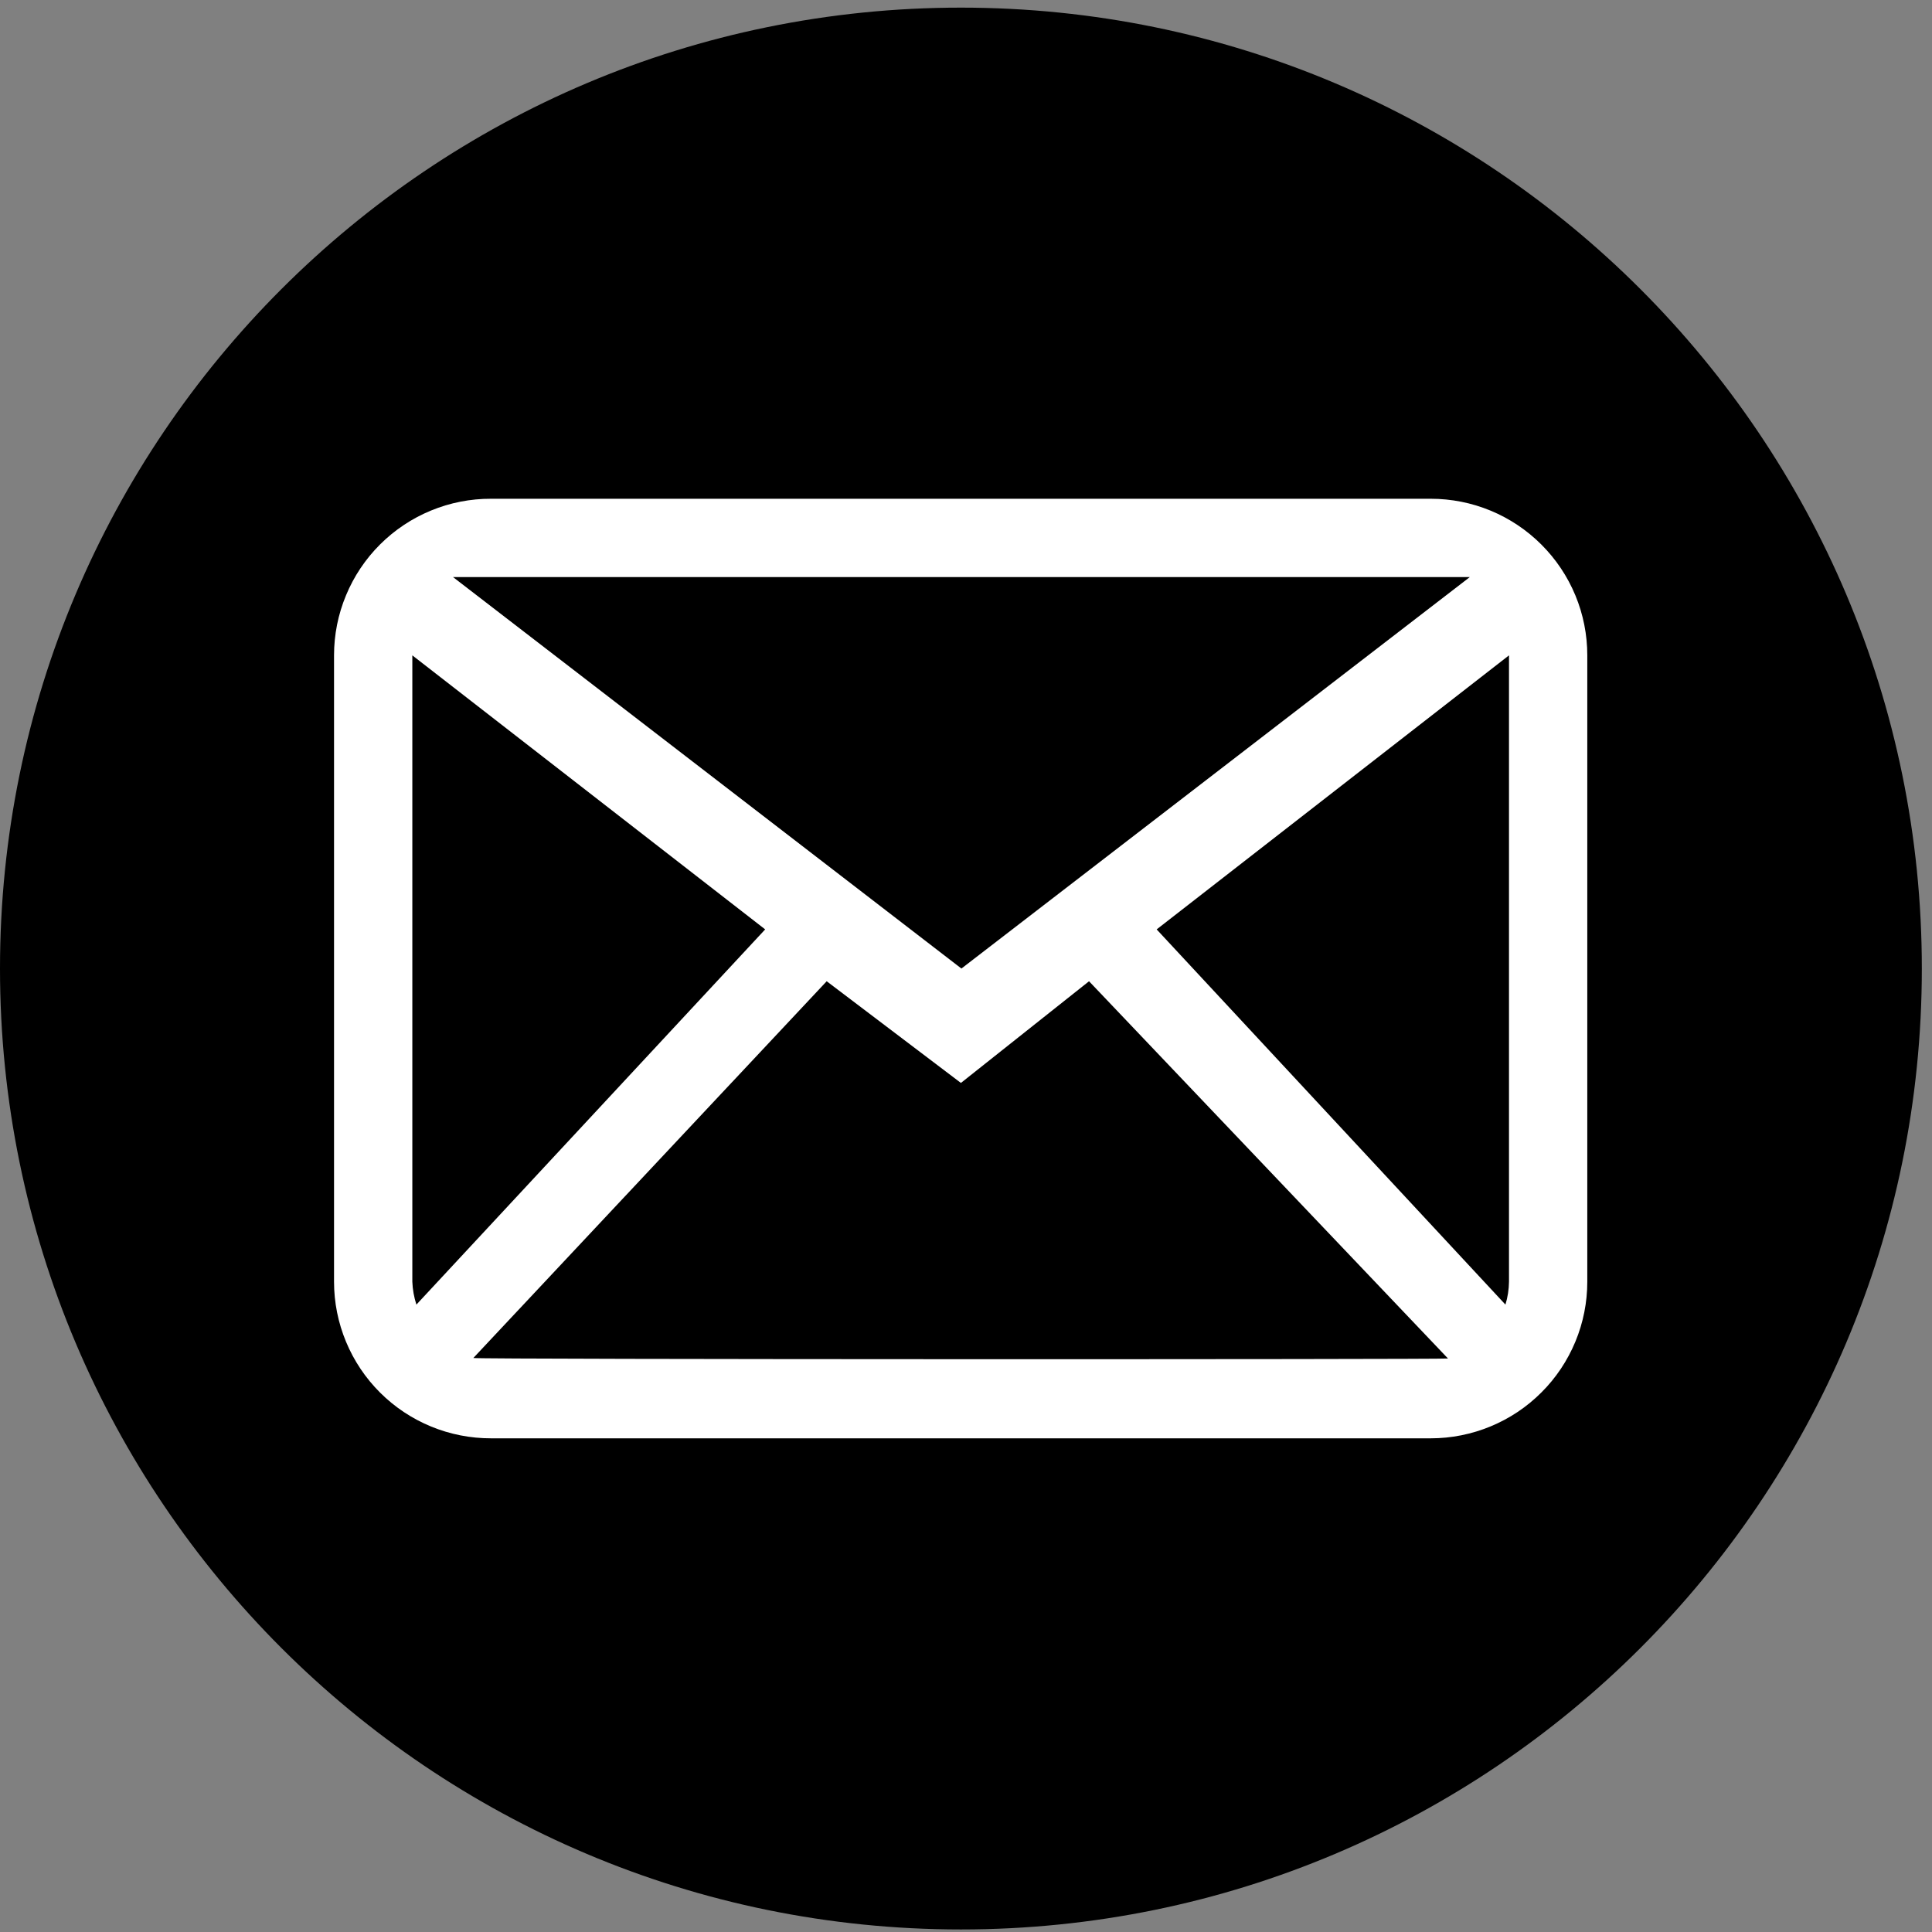
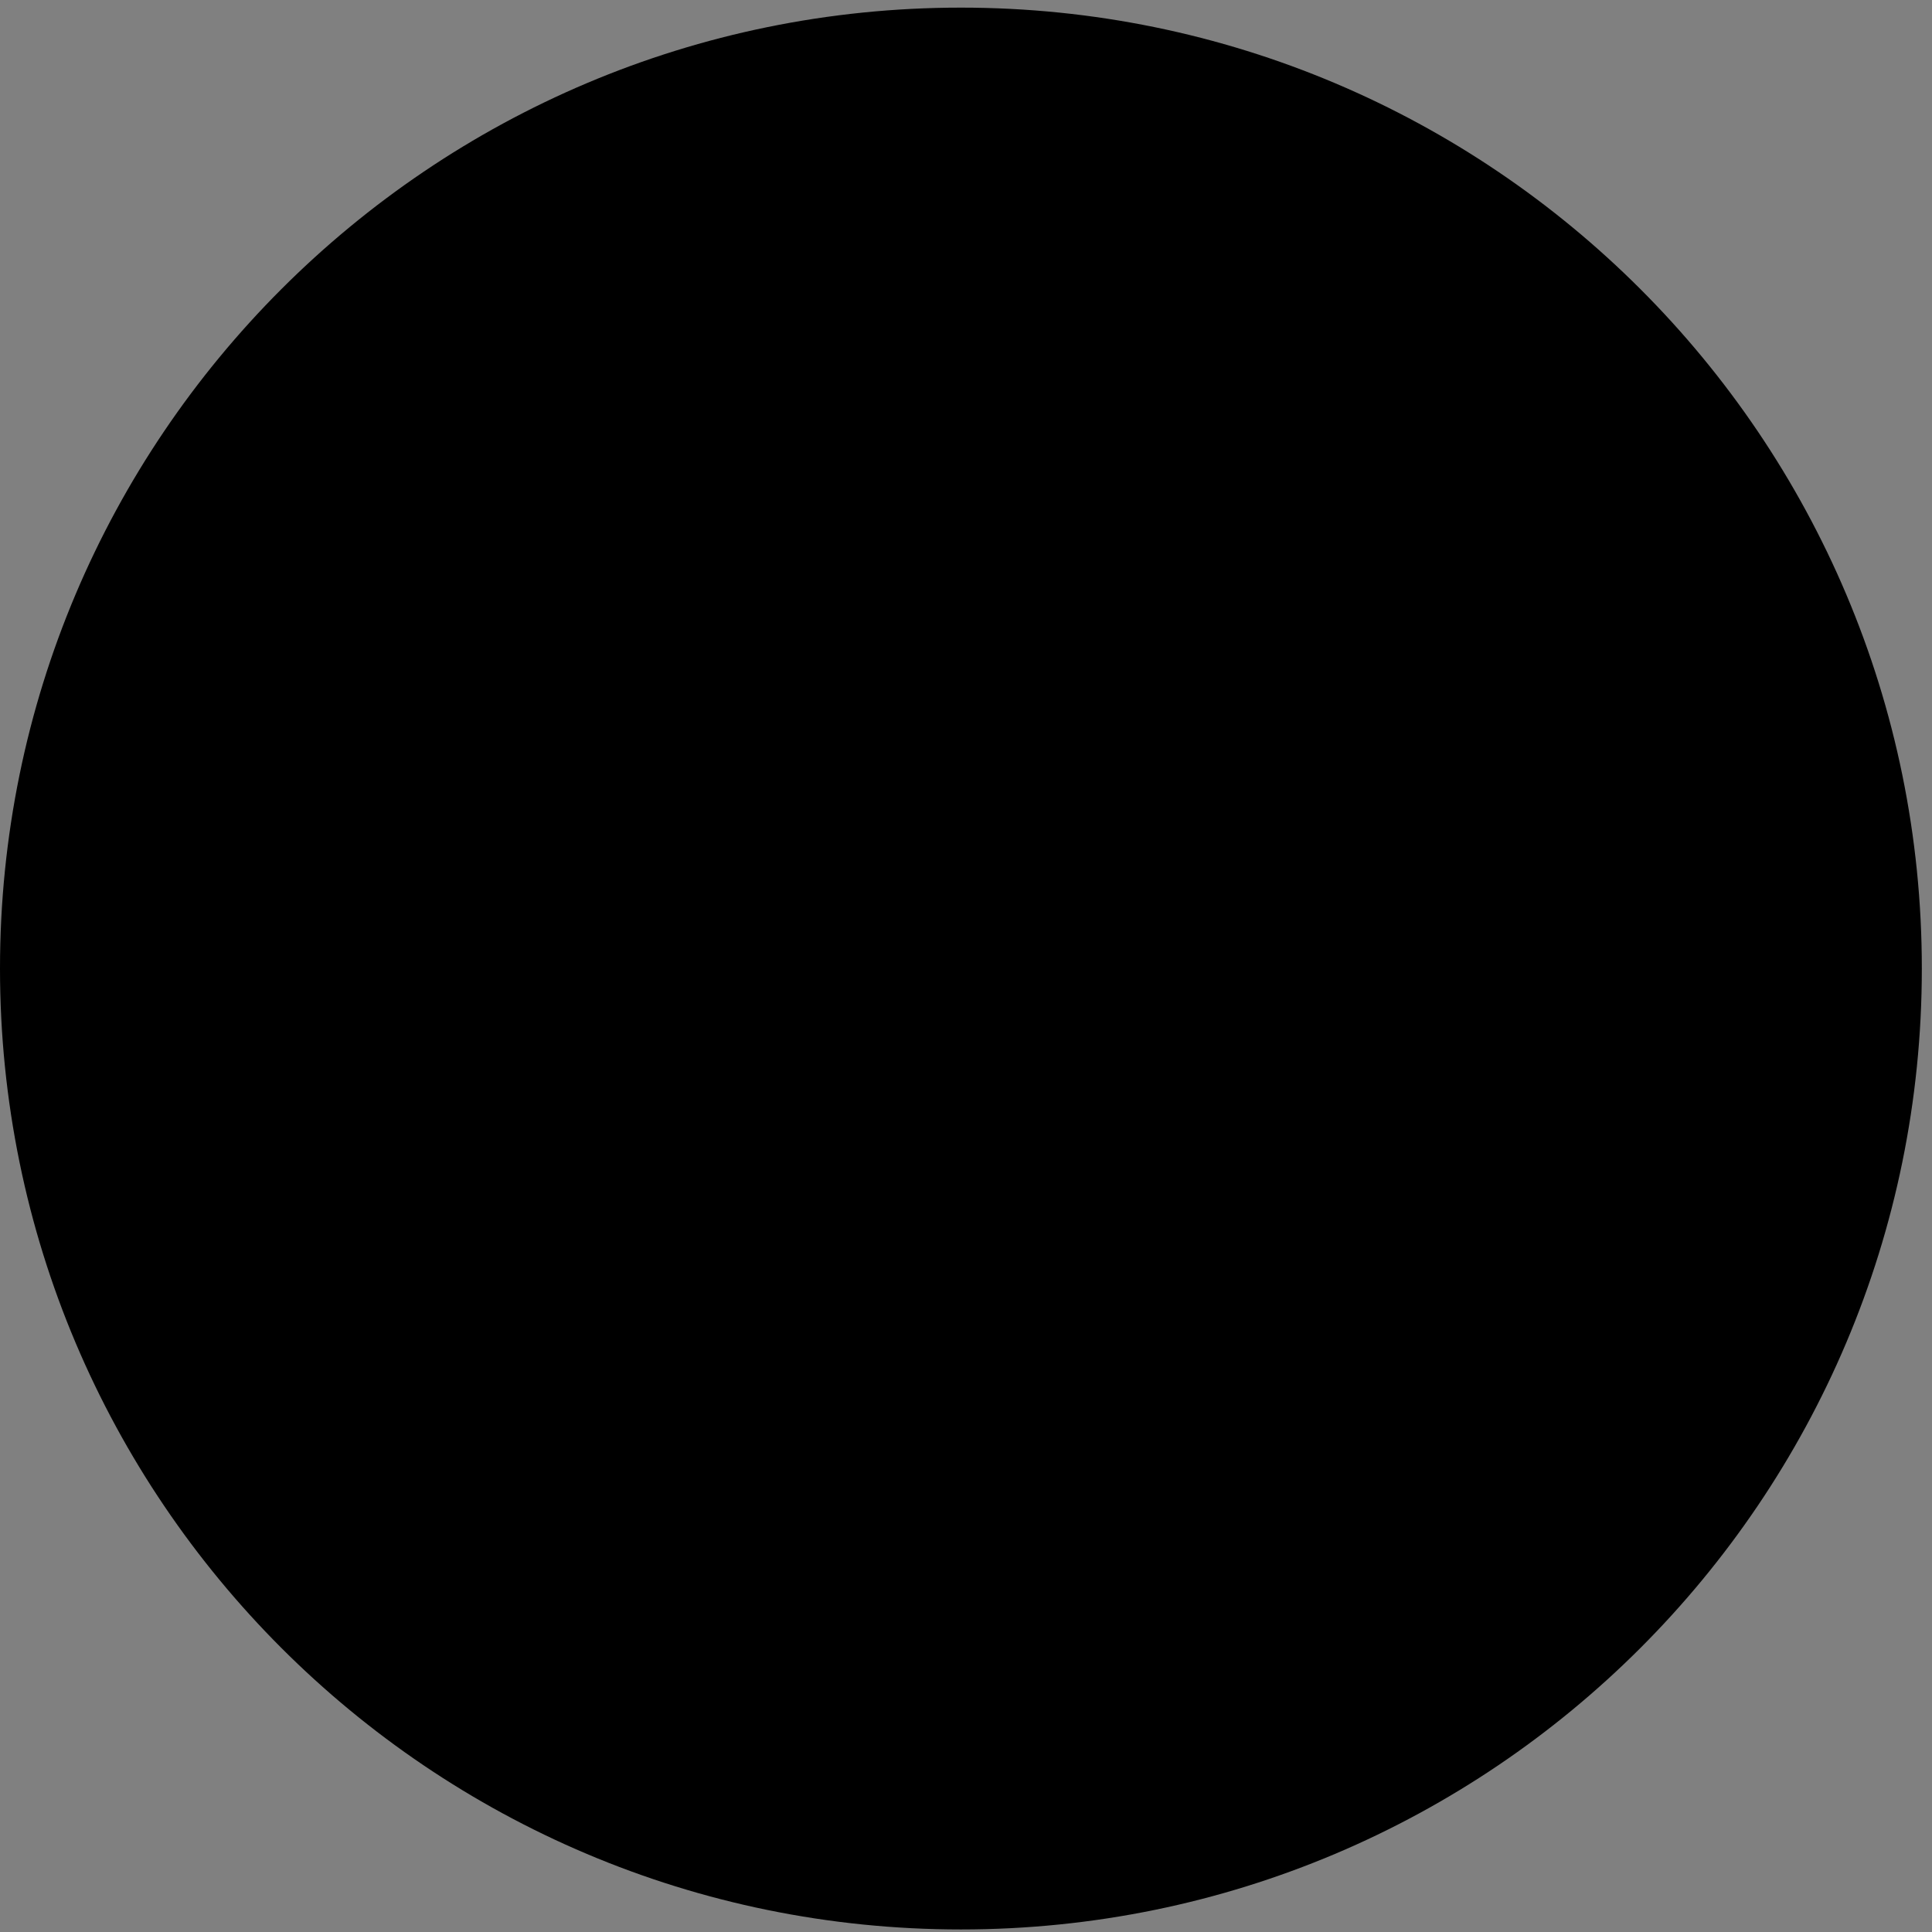
<svg xmlns="http://www.w3.org/2000/svg" width="38" height="38" viewBox="0 0 38 38" fill="none">
  <rect x="0" y="0" width="38" height="38" fill="#808080" stroke="none" />
  <path d="M18.9 37.95C29.338 37.95 37.8 29.489 37.8 19.05C37.8 8.612 29.338 0.15 18.9 0.15C8.462 0.15 0 8.612 0 19.05C0 29.489 8.462 37.95 18.9 37.95Z" fill="#000" />
-   <path fill-rule="evenodd" clip-rule="evenodd" d="M28.14 9.81H9.66C9.255 9.808 8.853 9.887 8.479 10.041C8.104 10.195 7.763 10.422 7.476 10.708C7.189 10.994 6.961 11.334 6.806 11.709C6.65 12.083 6.57 12.484 6.57 12.89V25.21C6.57 25.615 6.65 26.016 6.806 26.391C6.961 26.765 7.189 27.105 7.476 27.391C7.763 27.677 8.104 27.904 8.479 28.058C8.853 28.212 9.255 28.291 9.66 28.29H28.14C28.545 28.29 28.945 28.21 29.319 28.055C29.693 27.9 30.032 27.674 30.318 27.387C30.604 27.102 30.831 26.762 30.986 26.388C31.141 26.015 31.22 25.614 31.22 25.21V12.89C31.22 12.485 31.141 12.085 30.986 11.711C30.831 11.337 30.604 10.998 30.318 10.712C30.032 10.426 29.693 10.199 29.319 10.044C28.945 9.889 28.545 9.81 28.14 9.81ZM28.91 11.35L18.91 19.05L8.91 11.35H28.91ZM8.11 25.21V12.89L15.05 18.28L8.19 25.66C8.143 25.514 8.116 25.363 8.11 25.21ZM9.31 26.71L16.26 19.3L18.9 21.3L21.42 19.3L28.48 26.72C28.37 26.74 9.42 26.74 9.31 26.71ZM29.68 25.21C29.678 25.362 29.655 25.514 29.61 25.66L22.75 18.28L29.68 12.89V25.21Z" fill="white" />
</svg>